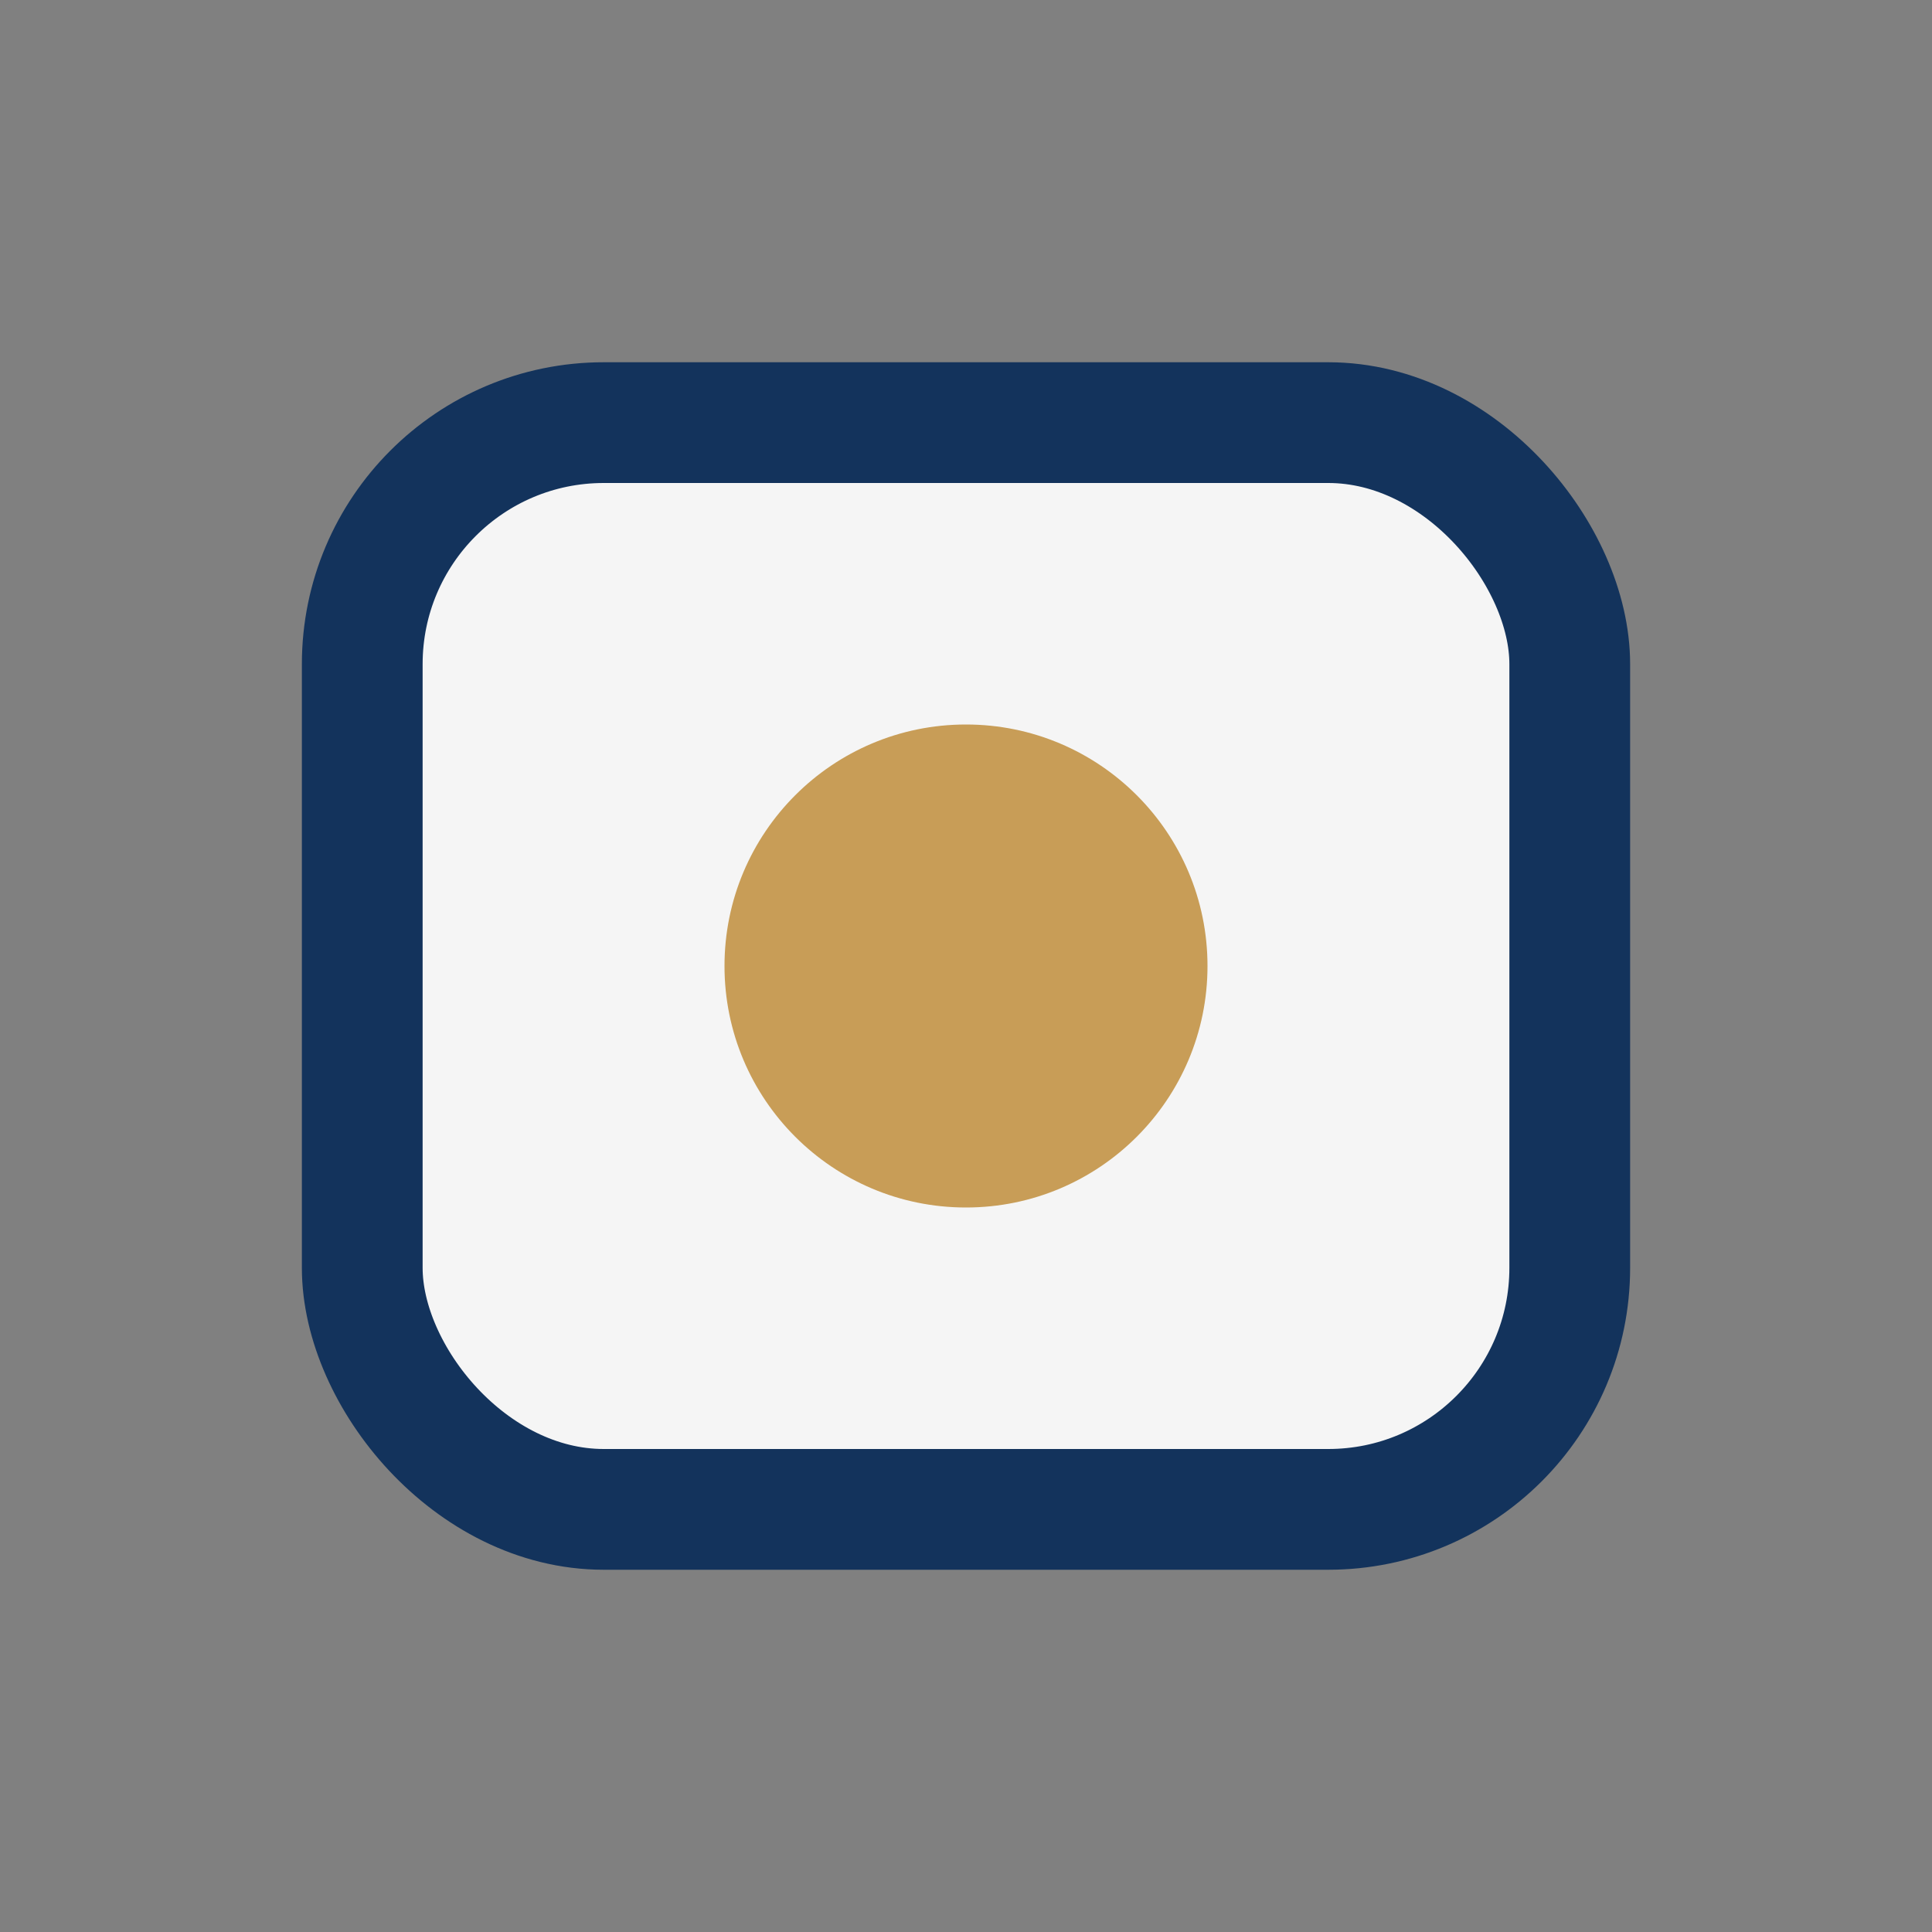
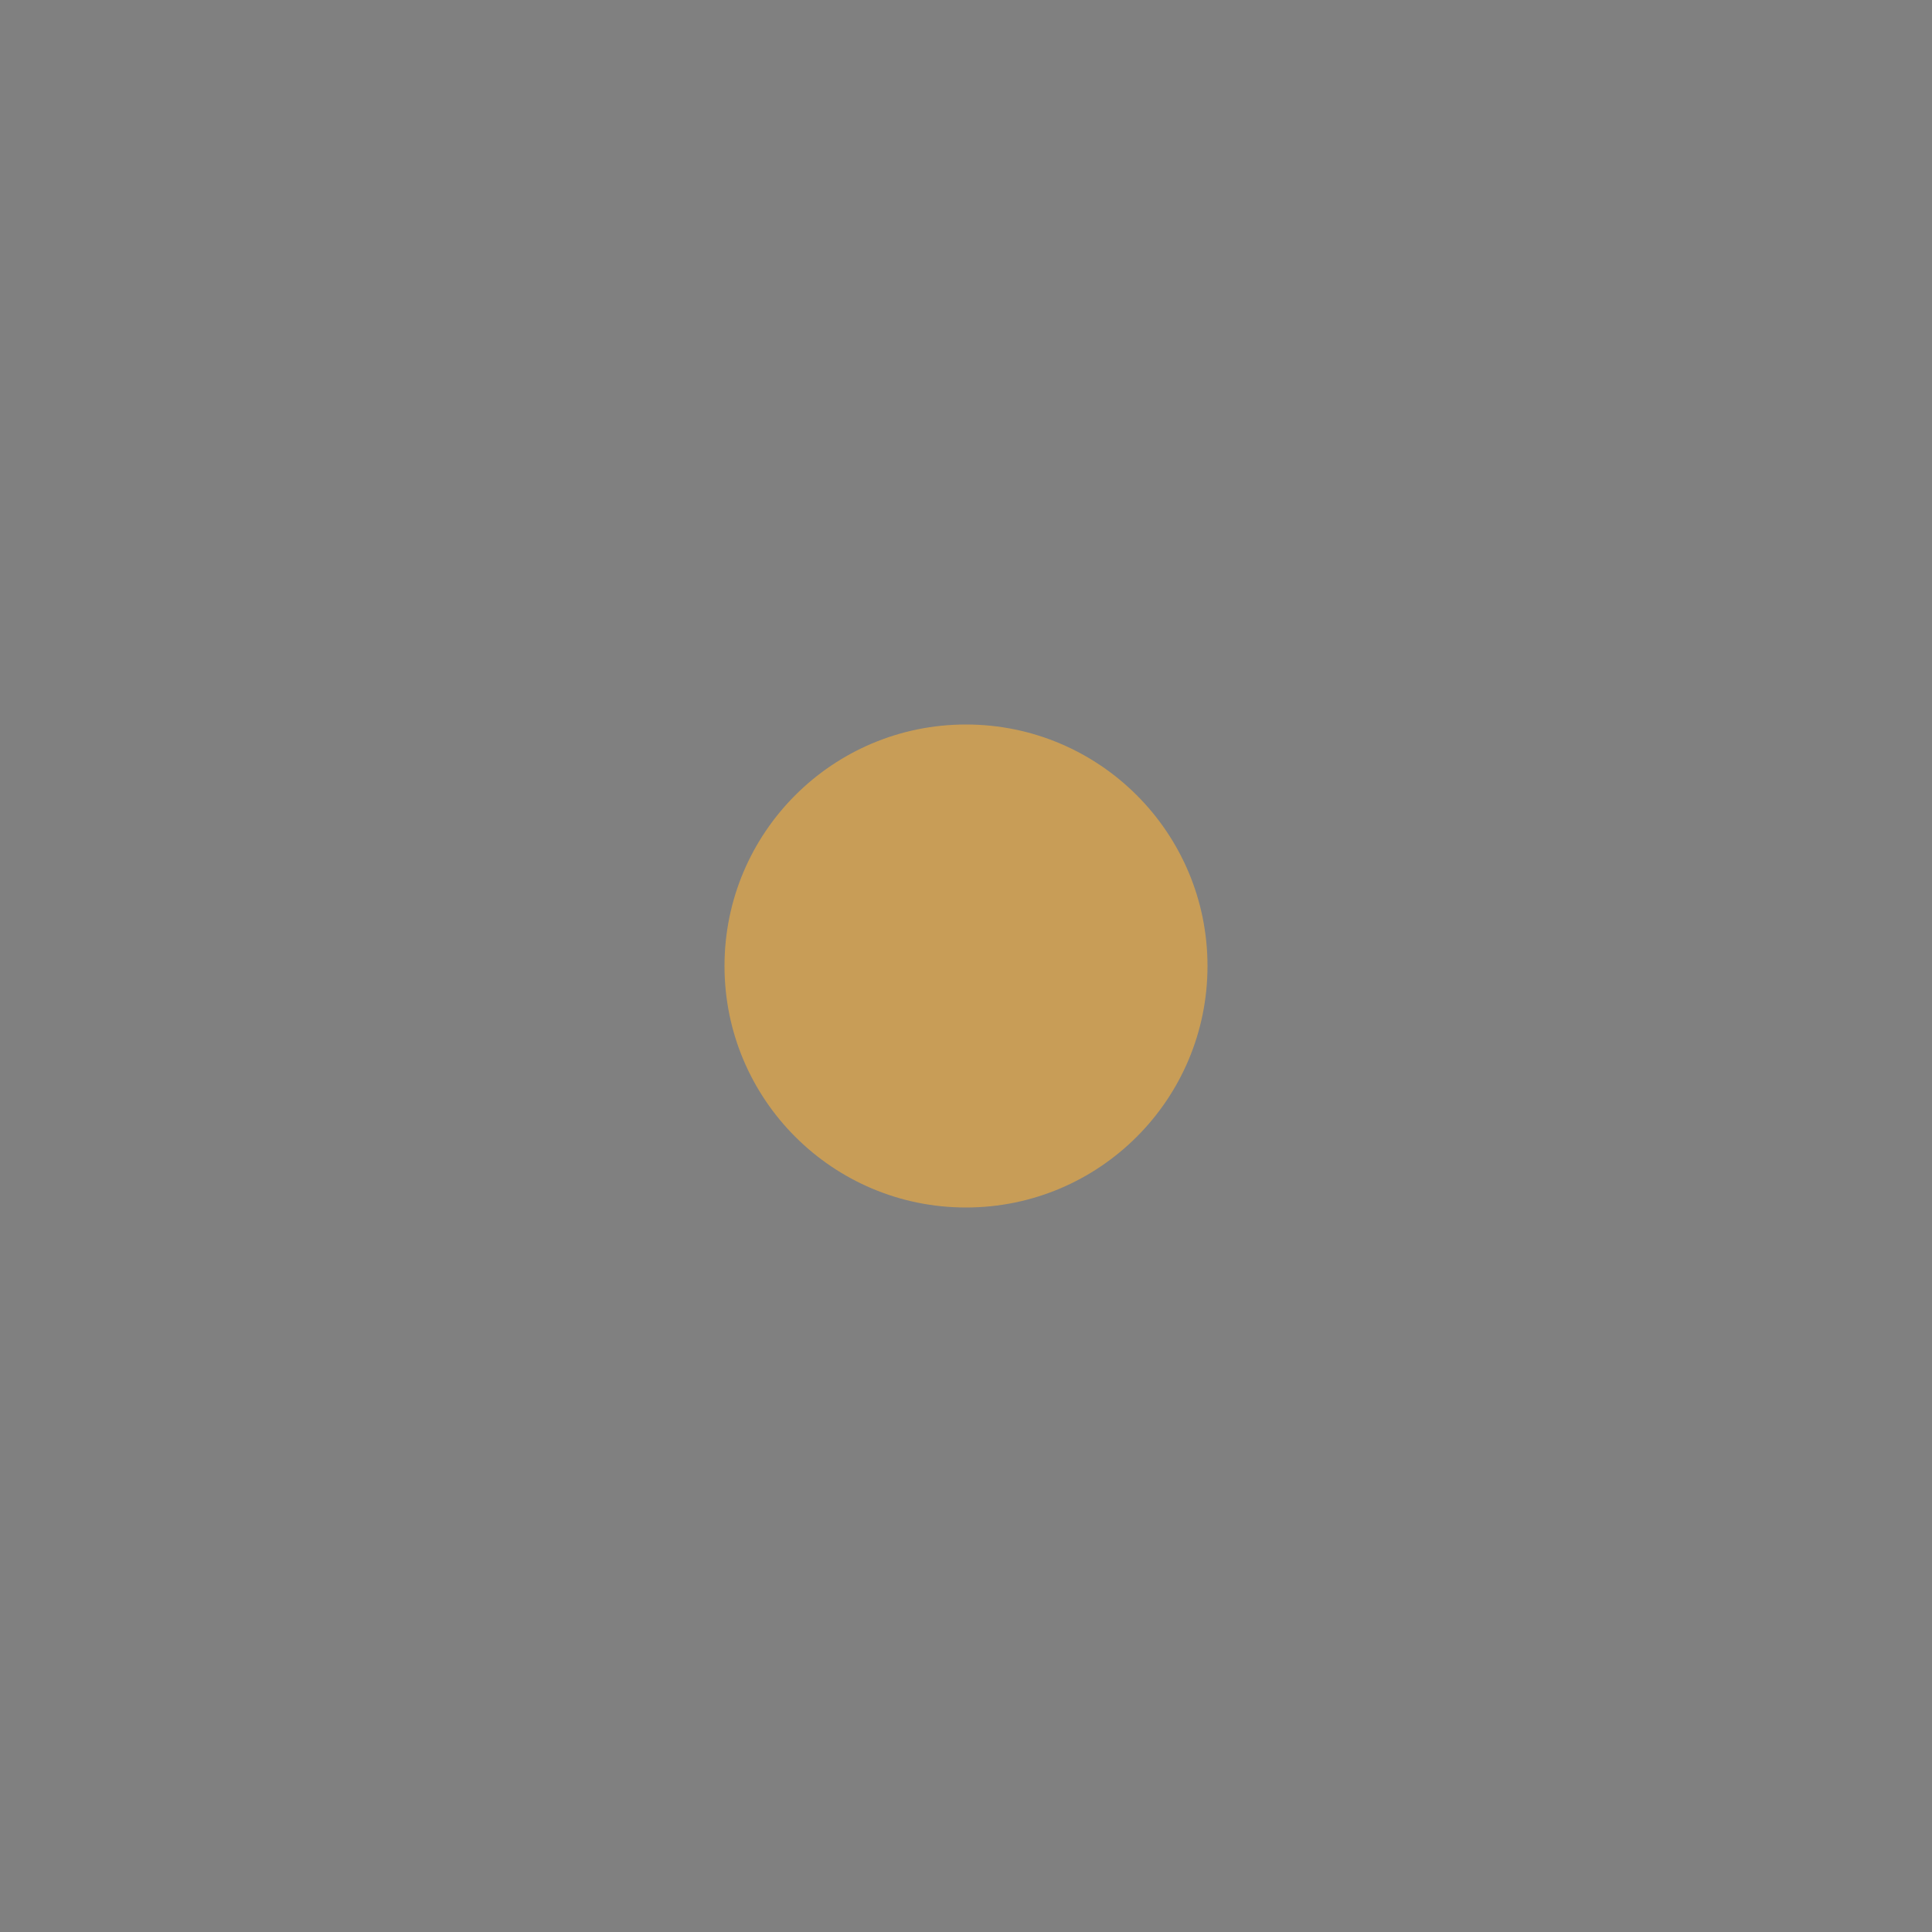
<svg xmlns="http://www.w3.org/2000/svg" width="32" height="32" viewBox="0 0 32 32">
  <rect x="0" y="0" width="32" height="32" fill="#808080" stroke="none" />
-   <rect x="6" y="7" width="20" height="18" rx="4" fill="#F5F5F5" stroke="#13335C" stroke-width="2" />
  <circle cx="16" cy="16" r="4" fill="#C89D57" />
</svg>